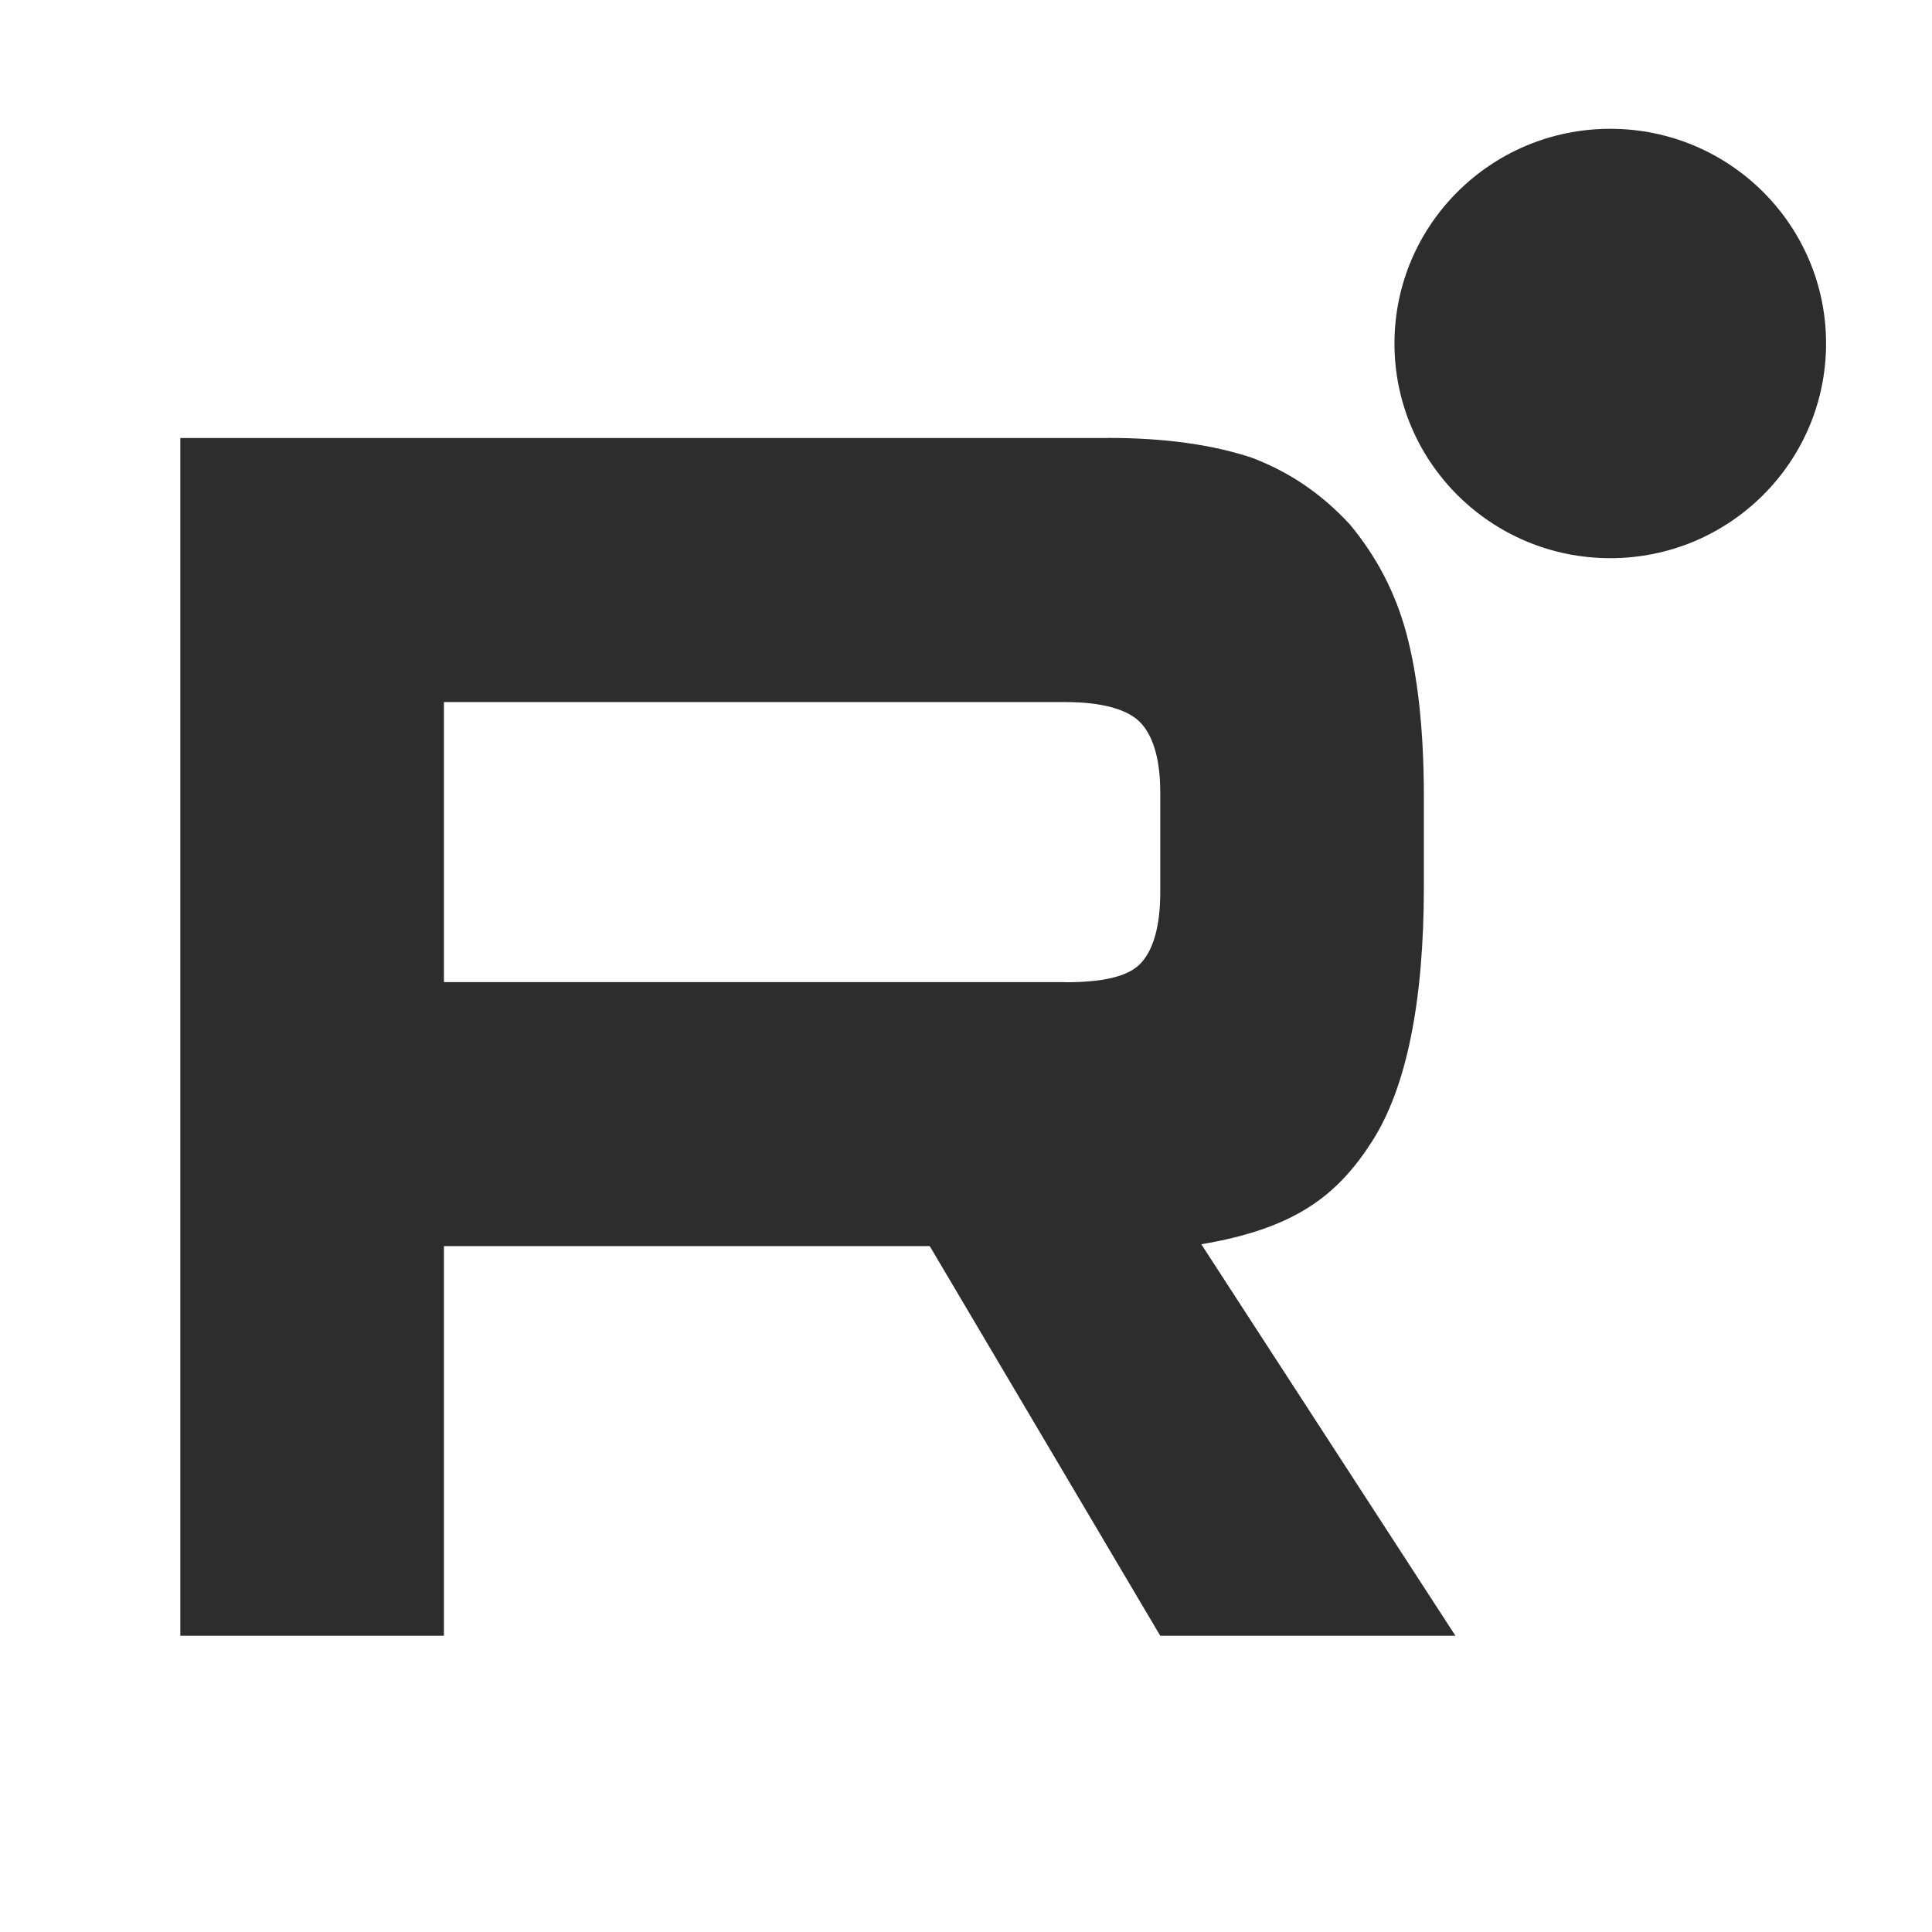
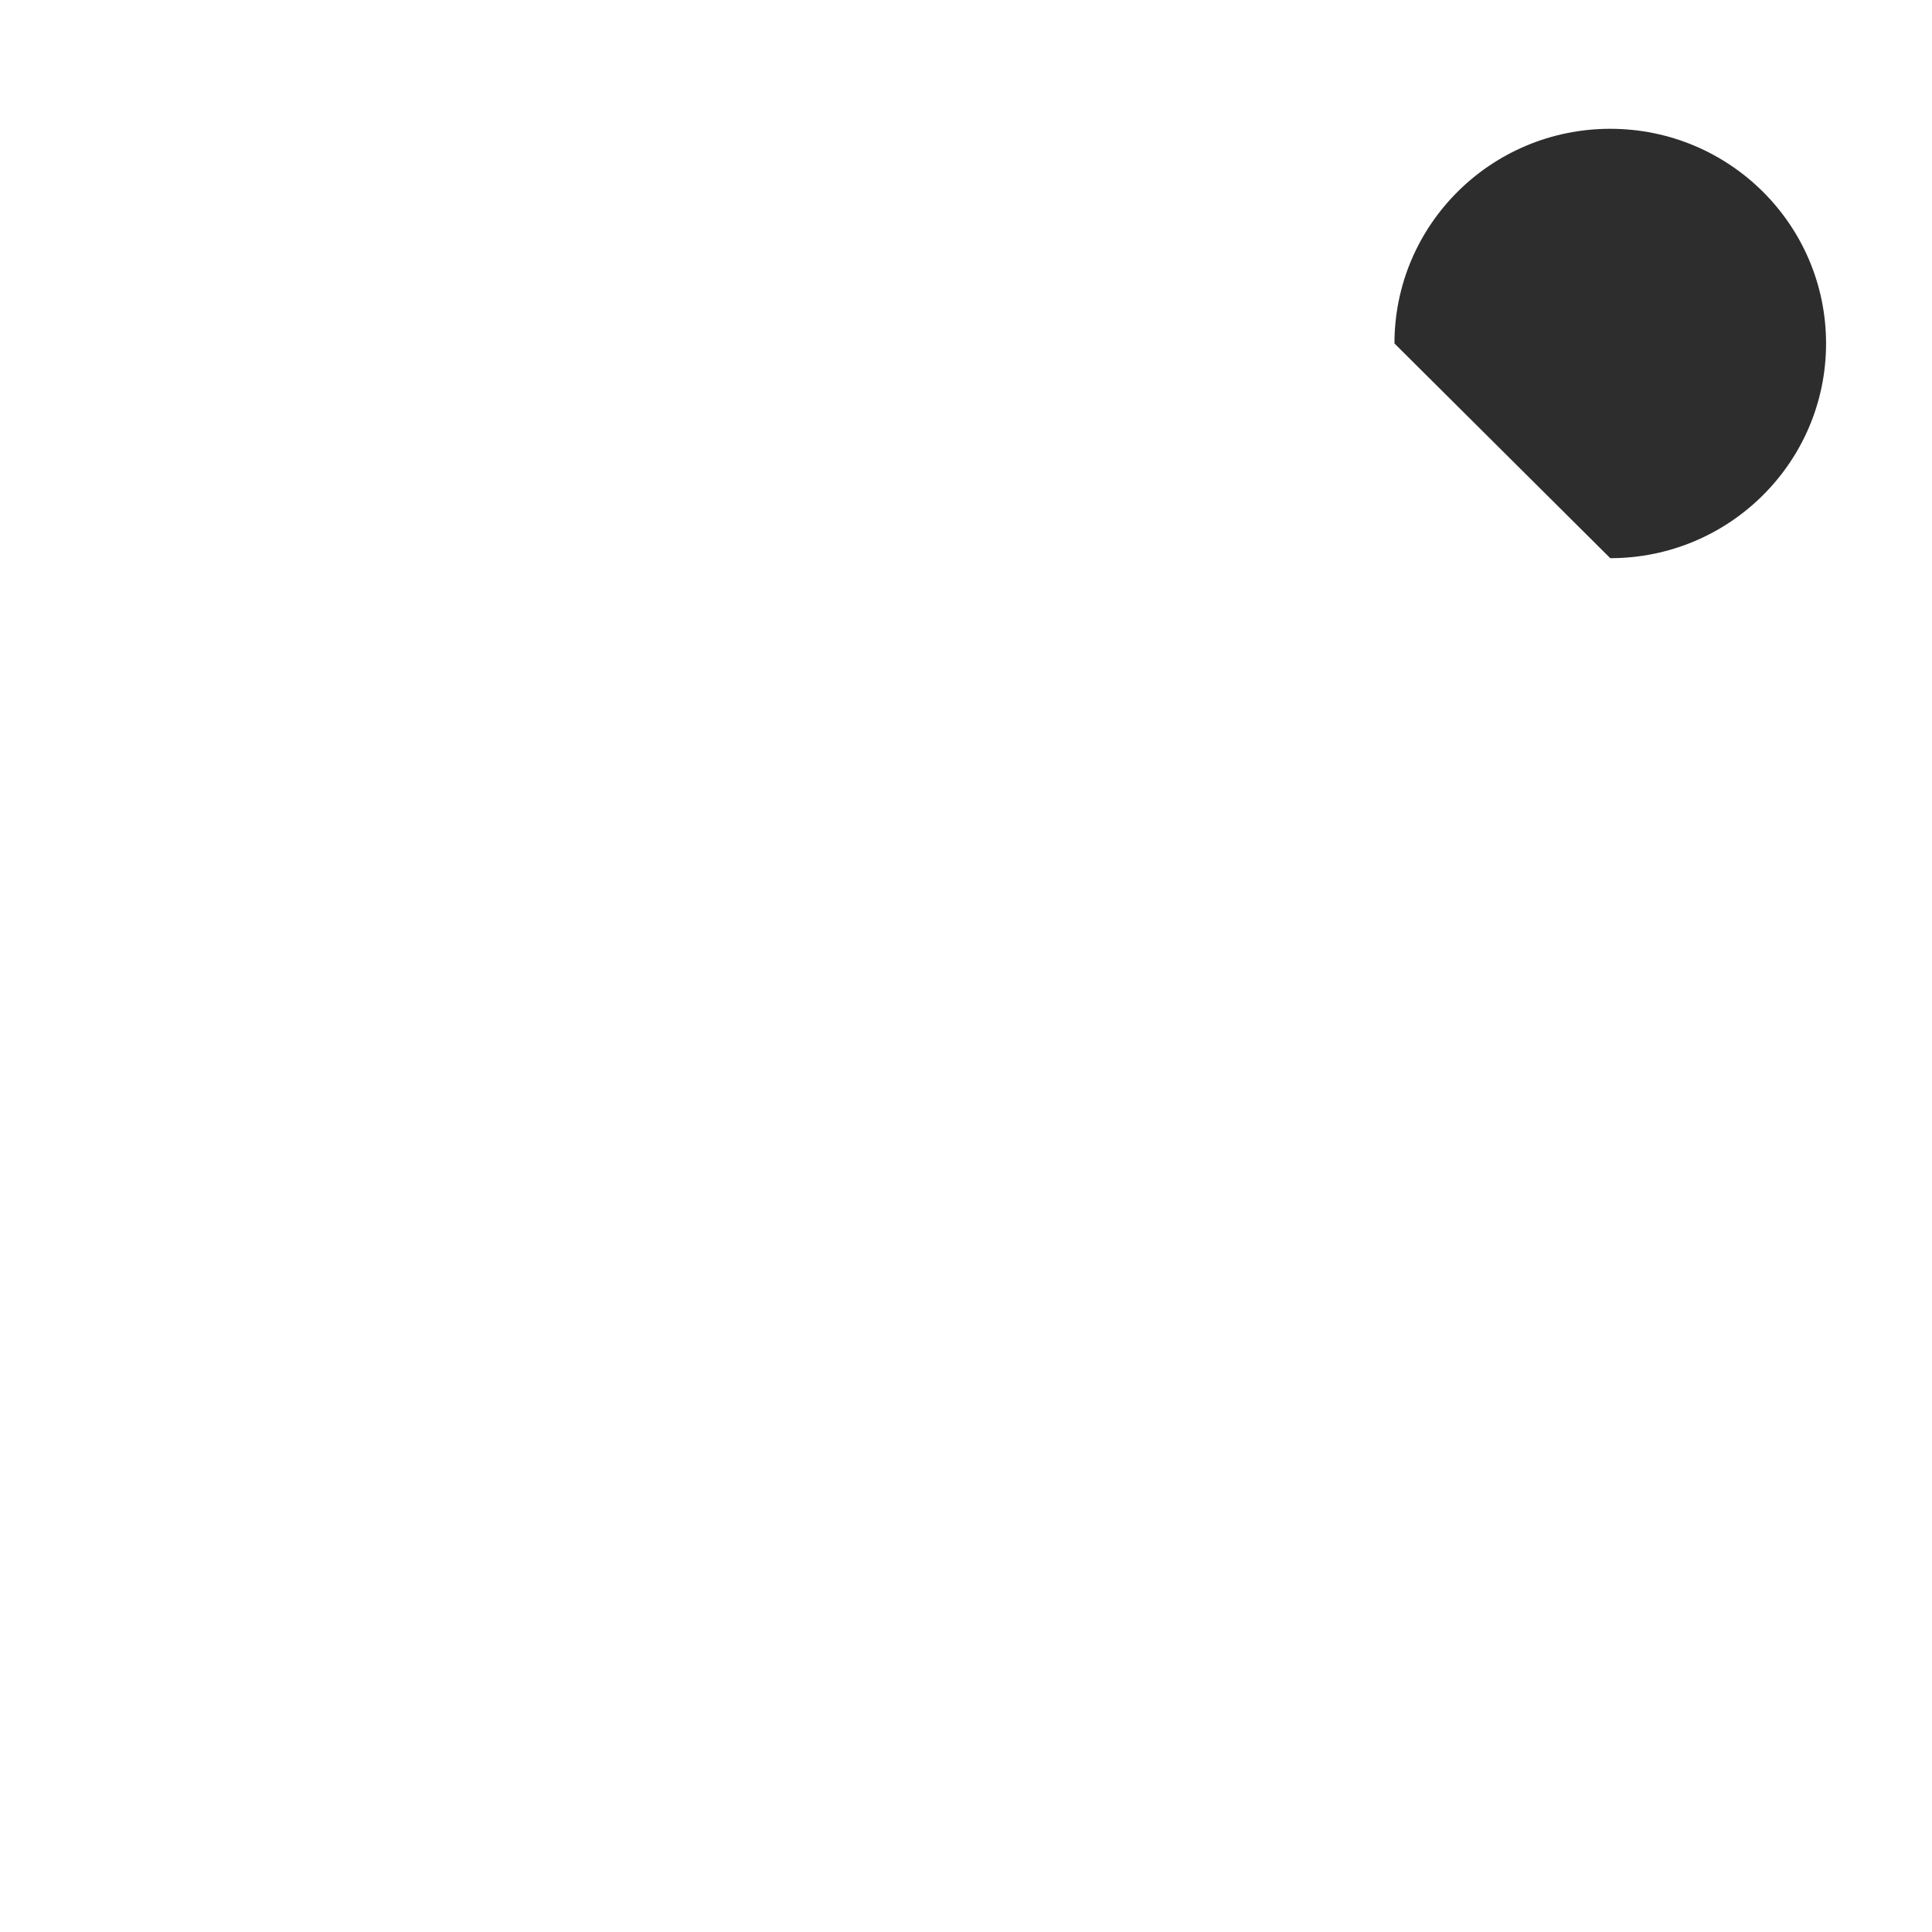
<svg xmlns="http://www.w3.org/2000/svg" width="150" height="150" viewBox="0 0 150 150" fill="none">
  <rect width="150" height="150" fill="white" />
-   <path d="M82.726 76.254H34.467V54.509H82.726C85.545 54.509 87.505 55.068 88.489 56.045C89.472 57.023 90.082 58.834 90.082 61.482V69.289C90.082 72.079 89.472 73.891 88.489 74.868C87.505 75.845 85.545 76.262 82.726 76.262V76.254ZM86.037 34.008H14V127H34.467V96.746H72.184L90.082 127H113L93.268 96.604C100.542 95.376 103.809 92.838 106.503 88.654C109.197 84.471 110.548 77.782 110.548 68.855V61.882C110.548 56.588 110.056 52.405 109.197 49.198C108.338 45.991 106.87 43.202 104.785 40.697C102.583 38.325 100.131 36.656 97.188 35.536C94.244 34.559 90.566 34 86.037 34V34.008Z" fill="#2D2D2D" />
-   <path d="M125.02 43.337C134.274 43.337 141.775 35.874 141.775 26.668C141.775 17.463 134.274 10 125.02 10C115.767 10 108.266 17.463 108.266 26.668C108.266 35.874 115.767 43.337 125.02 43.337Z" fill="#2D2D2D" />
+   <path d="M125.02 43.337C134.274 43.337 141.775 35.874 141.775 26.668C141.775 17.463 134.274 10 125.02 10C115.767 10 108.266 17.463 108.266 26.668Z" fill="#2D2D2D" />
</svg>